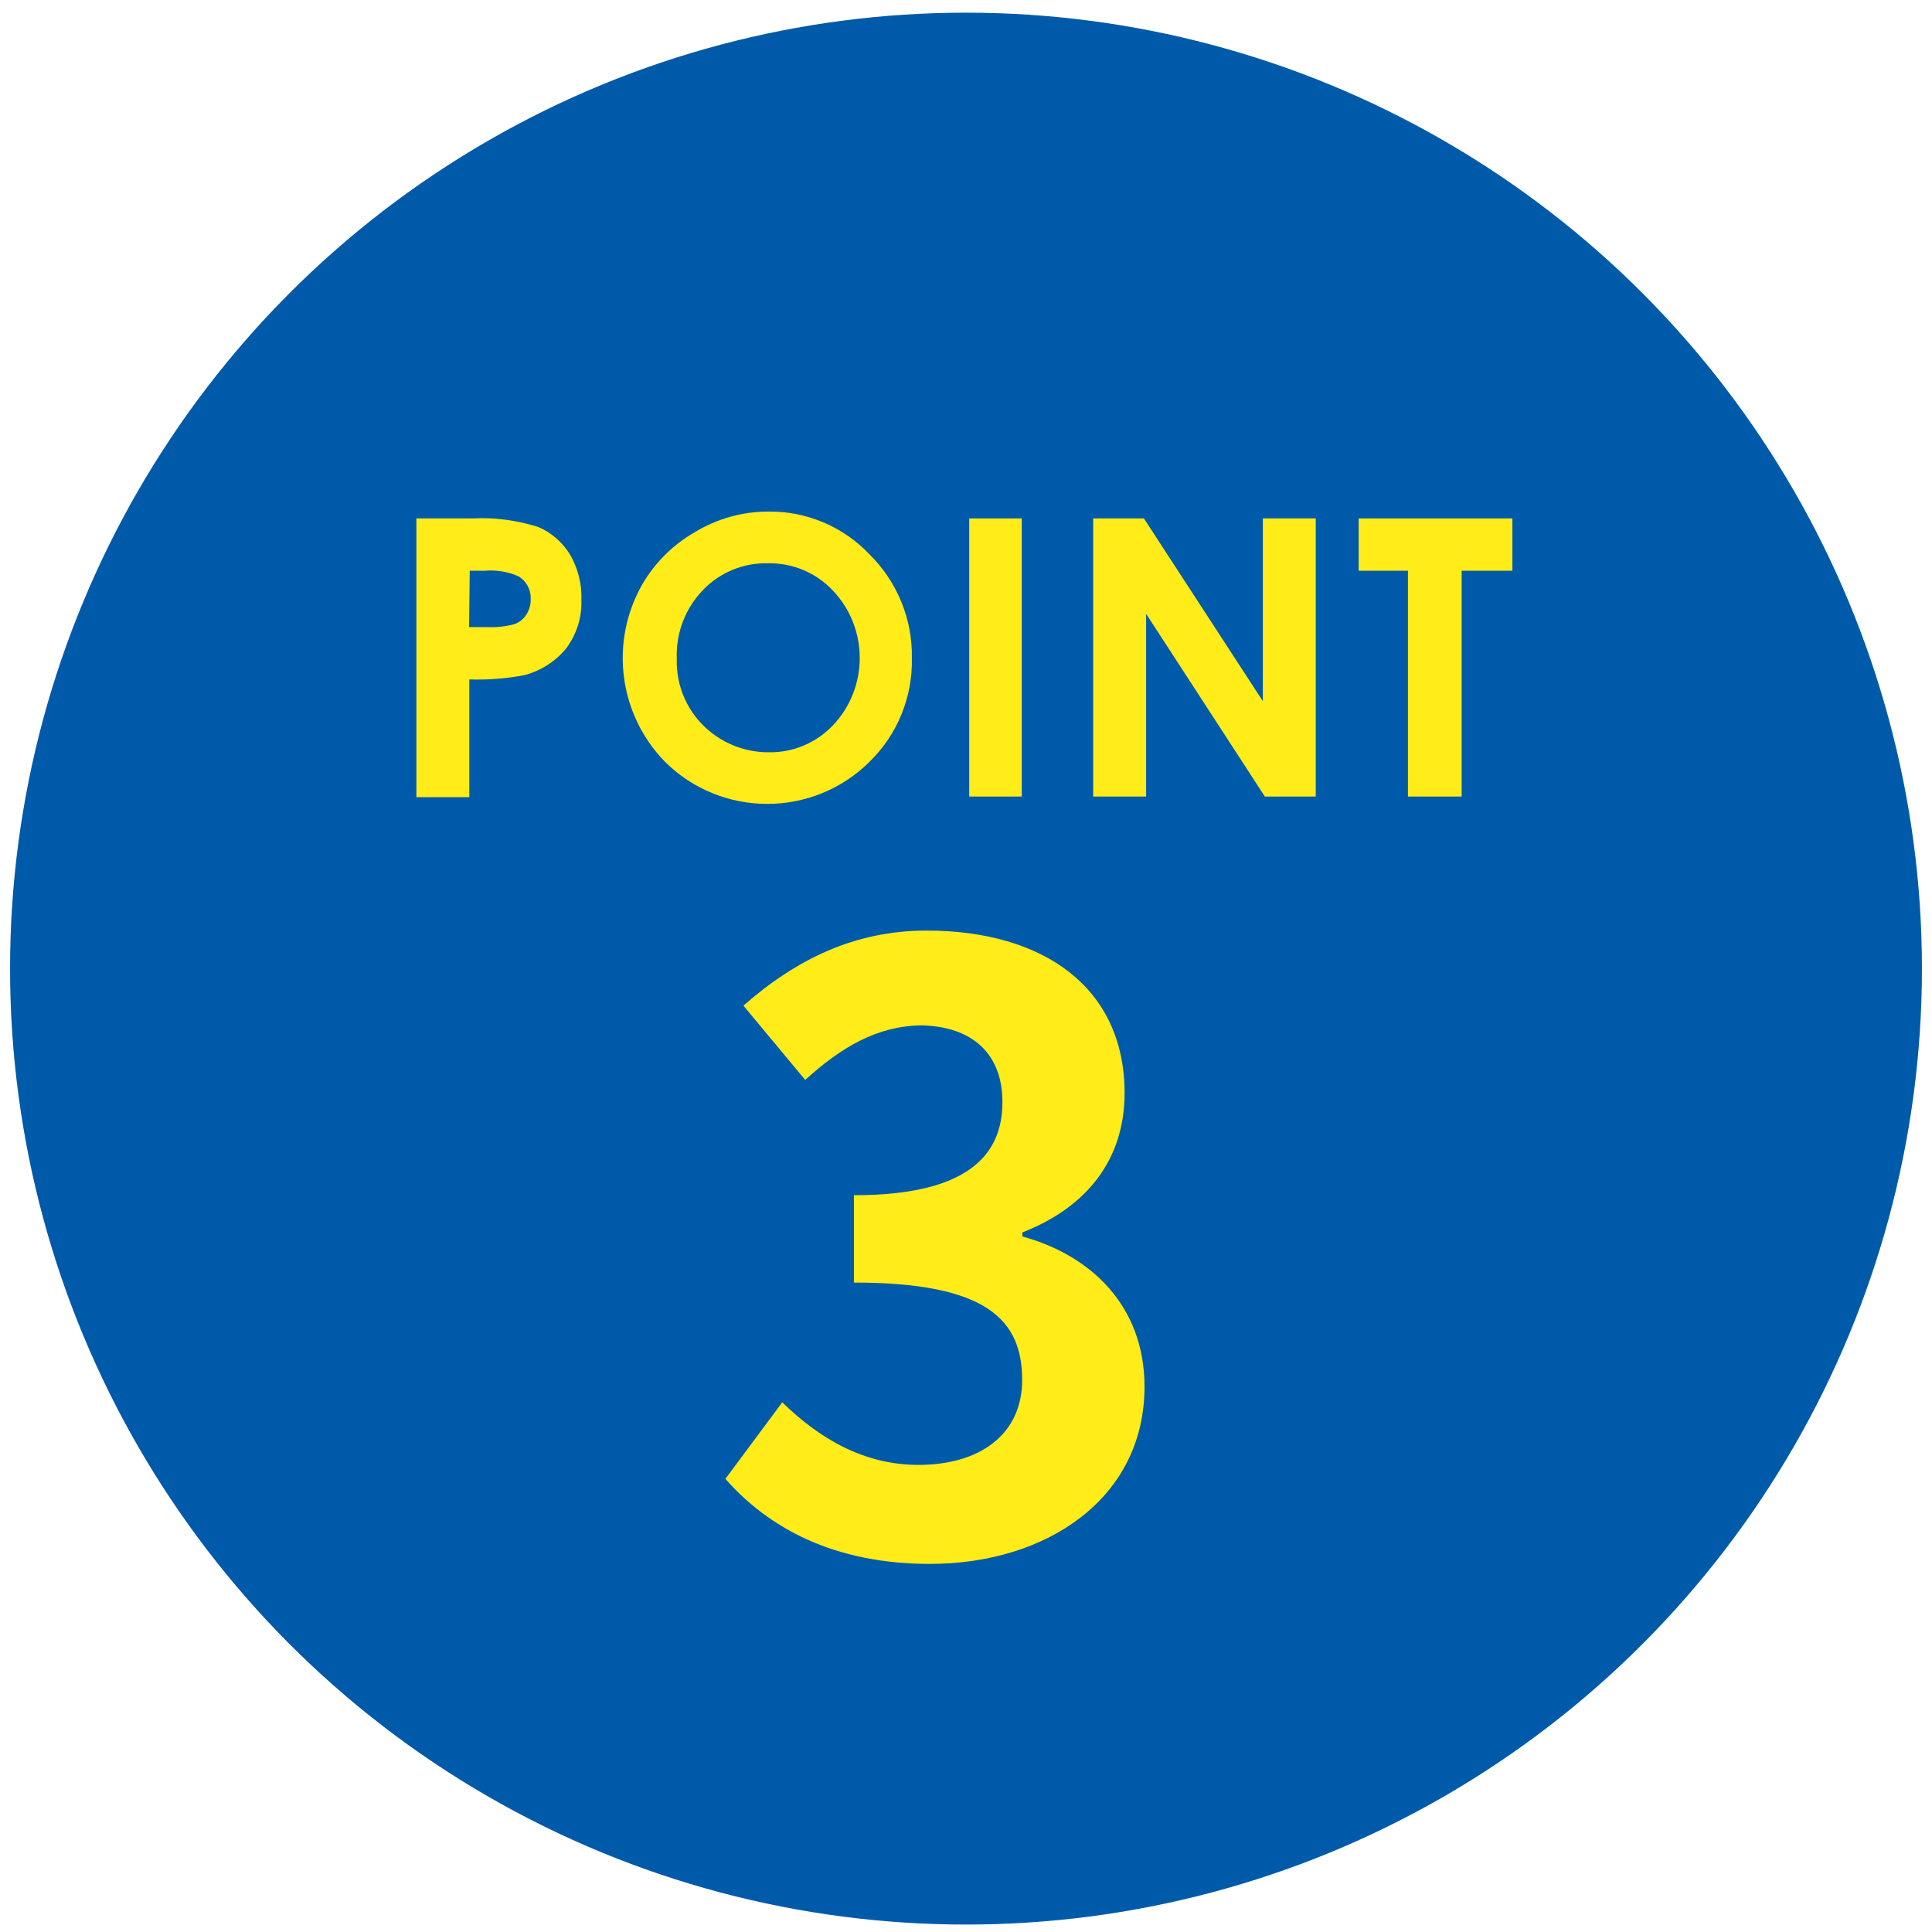
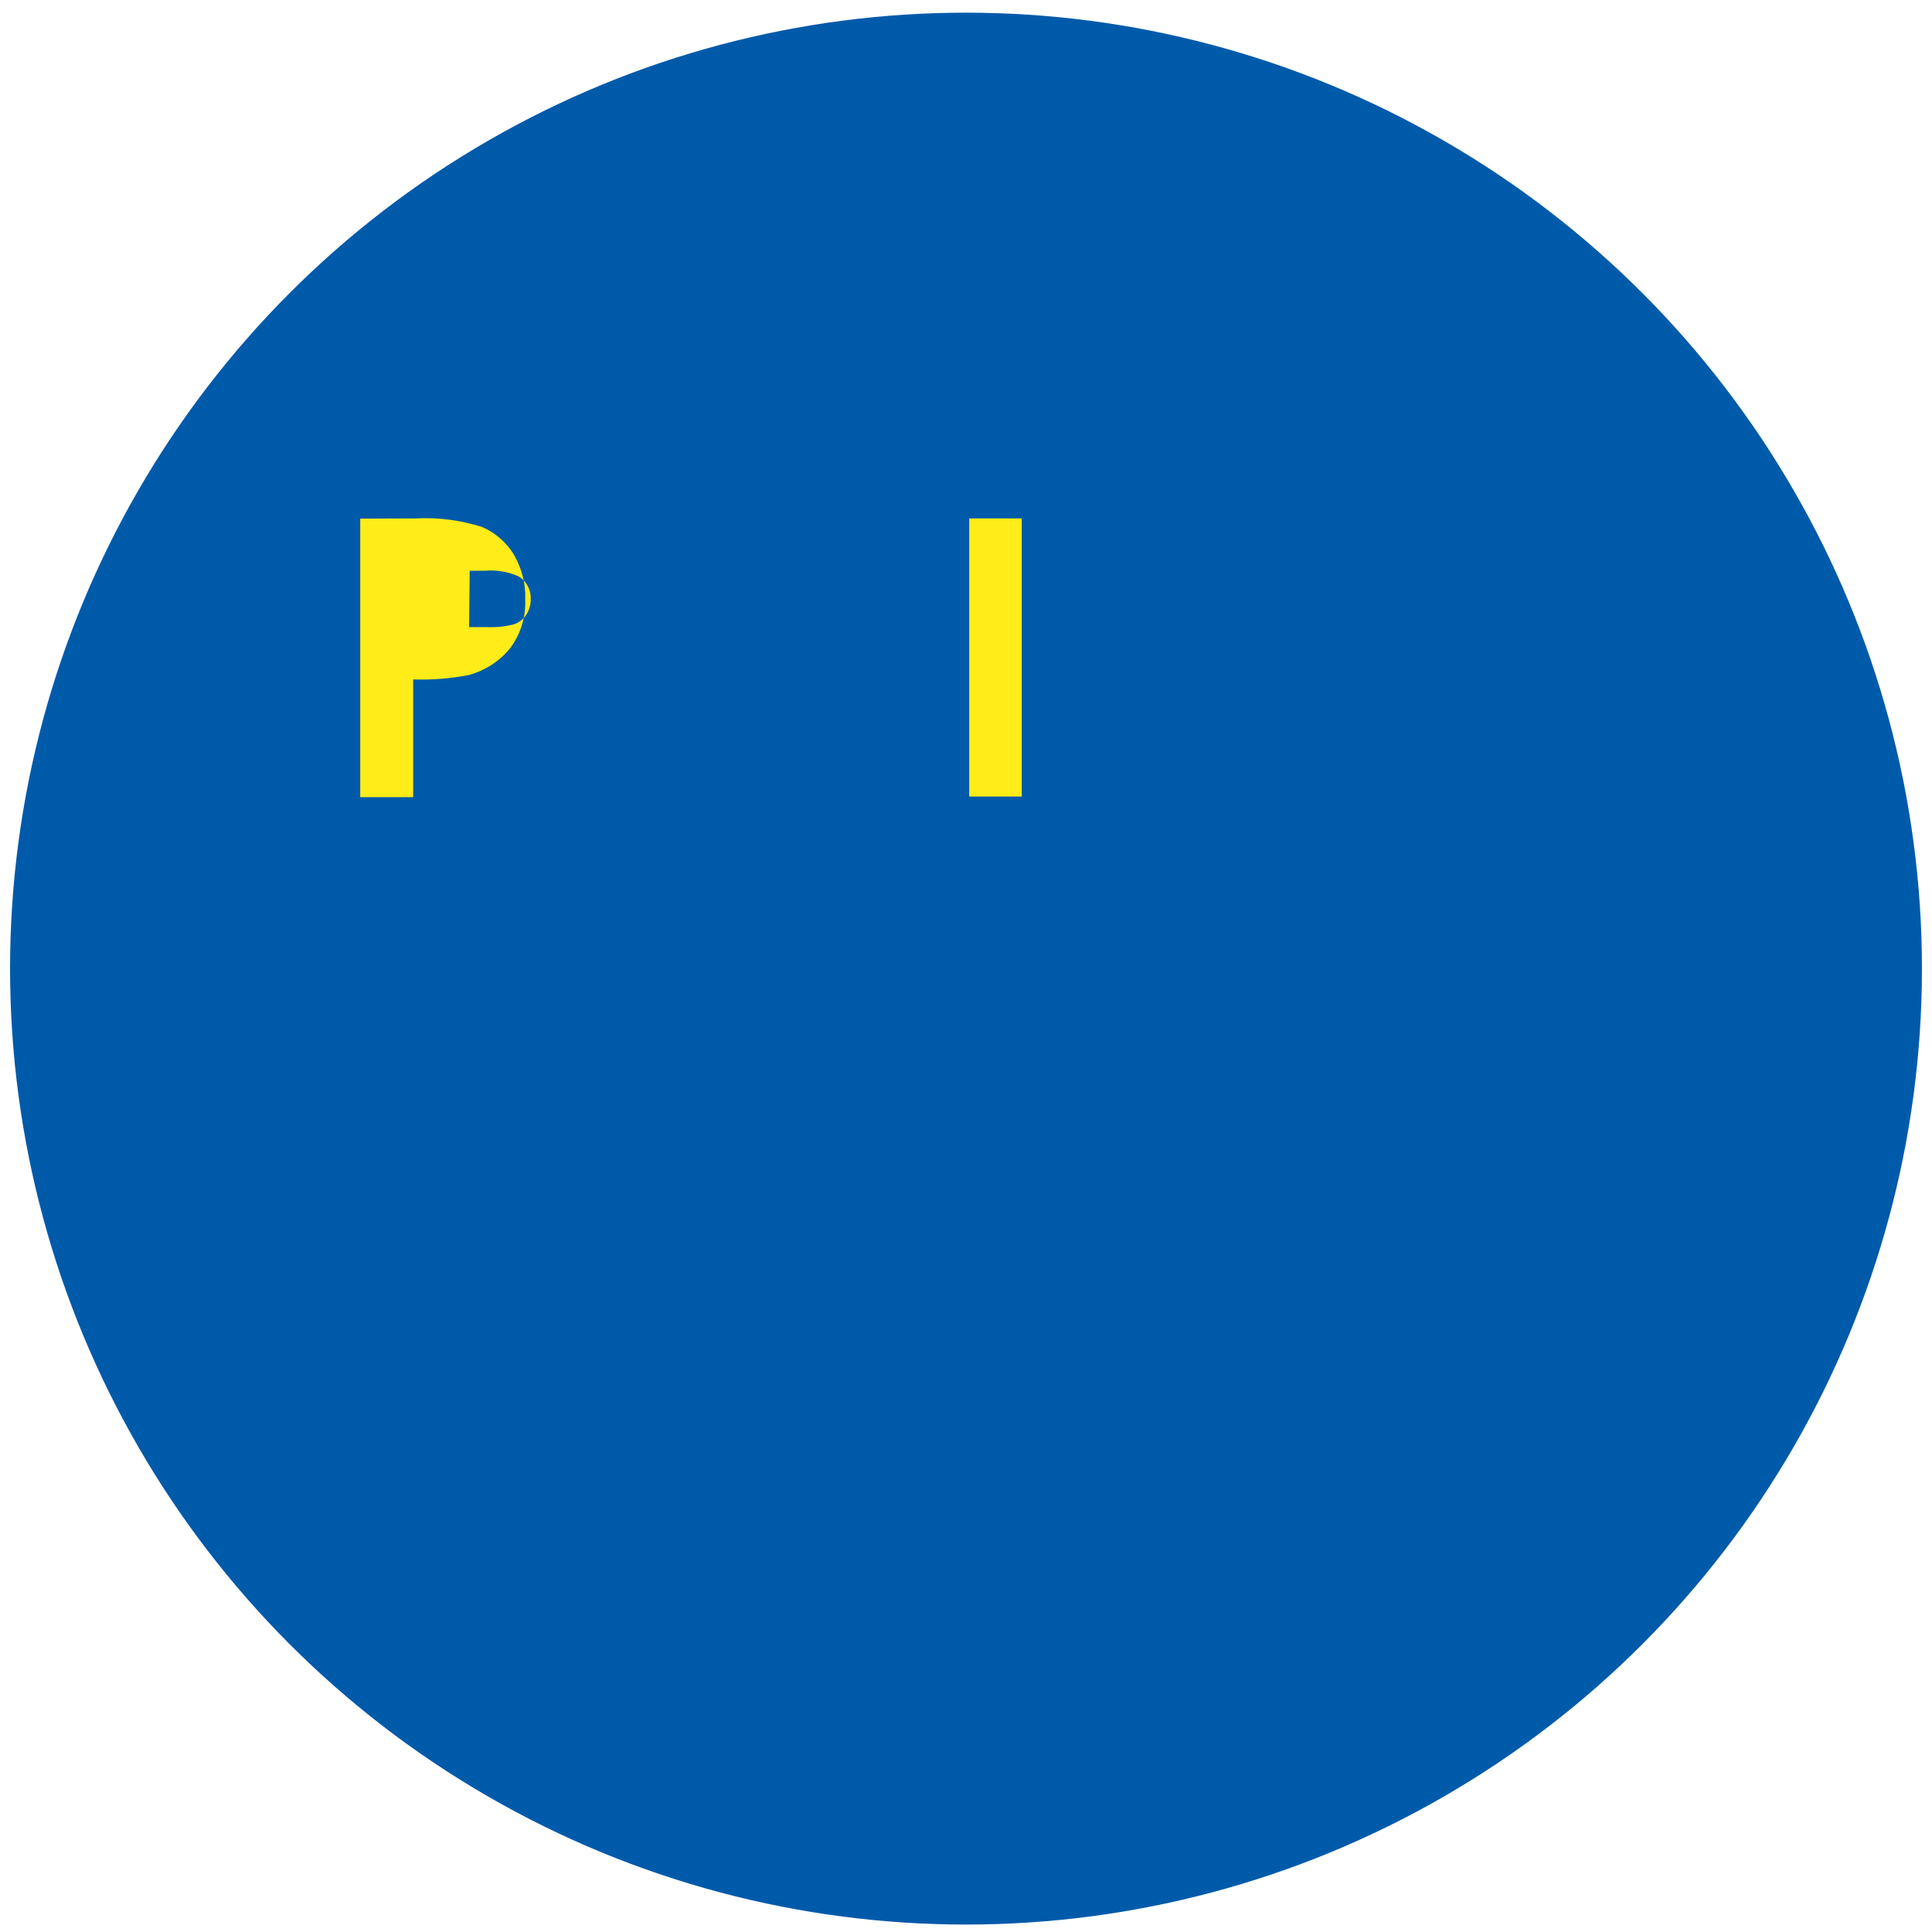
<svg xmlns="http://www.w3.org/2000/svg" id="_コンテンツ" data-name="コンテンツ" width="96" height="96" viewBox="0 0 96 96">
  <defs>
    <style>
      .cls-1 {
        fill: #ffec18;
      }

      .cls-2 {
        fill: #005aaa;
      }
    </style>
  </defs>
  <circle class="cls-2" cx="48" cy="48.13" r="47.5" />
-   <path class="cls-1" d="M20.68,25.76h2.79c1.1-.06,2.2.09,3.26.42.65.27,1.2.75,1.58,1.35.4.69.61,1.47.58,2.27.03.86-.23,1.71-.75,2.41-.53.65-1.25,1.11-2.05,1.33-.91.18-1.84.25-2.77.22v5.85h-2.63v-13.84ZM23.31,31.16h.86c.46.02.92-.02,1.37-.14.25-.08.46-.25.61-.47.15-.24.23-.51.22-.79.02-.46-.22-.9-.62-1.13-.53-.23-1.1-.32-1.67-.27h-.74l-.03,2.8Z" />
-   <path class="cls-1" d="M38.16,25.42c1.9-.03,3.73.74,5.04,2.12,1.38,1.36,2.15,3.23,2.11,5.17.04,1.92-.71,3.77-2.08,5.12-2.82,2.82-7.39,2.82-10.21,0-2.27-2.35-2.73-5.9-1.13-8.75.63-1.1,1.54-2.01,2.64-2.64,1.09-.66,2.35-1.02,3.63-1.02ZM38.16,27.99c-1.22-.03-2.39.45-3.23,1.33-.88.91-1.35,2.14-1.3,3.4-.05,1.4.56,2.74,1.64,3.62.83.68,1.87,1.05,2.94,1.04,1.2.02,2.36-.47,3.19-1.35,1.76-1.87,1.76-4.8,0-6.67-.84-.9-2.02-1.4-3.26-1.37h.02Z" />
+   <path class="cls-1" d="M20.68,25.76c1.1-.06,2.2.09,3.26.42.65.27,1.2.75,1.58,1.35.4.69.61,1.47.58,2.27.03.86-.23,1.71-.75,2.41-.53.65-1.25,1.11-2.05,1.33-.91.18-1.84.25-2.77.22v5.85h-2.63v-13.84ZM23.31,31.16h.86c.46.02.92-.02,1.37-.14.25-.08.46-.25.61-.47.15-.24.23-.51.22-.79.02-.46-.22-.9-.62-1.13-.53-.23-1.1-.32-1.67-.27h-.74l-.03,2.8Z" />
  <path class="cls-1" d="M48.16,25.76h2.61v13.82h-2.61v-13.82Z" />
-   <path class="cls-1" d="M54.32,25.76h2.52l5.91,9.08v-9.08h2.63v13.82h-2.53l-5.9-9.08v9.08h-2.63v-13.82Z" />
-   <path class="cls-1" d="M67.52,25.76h7.63v2.6h-2.52v11.22h-2.67v-11.22h-2.45v-2.6Z" />
-   <path class="cls-1" d="M36.04,73.49l2.83-3.81c1.8,1.76,4.02,3.11,6.76,3.11,3.07,0,5.16-1.52,5.16-4.22,0-2.99-1.76-4.84-8.36-4.84v-4.34c5.57,0,7.38-1.93,7.38-4.63,0-2.38-1.48-3.77-4.06-3.81-2.17.04-3.93,1.07-5.74,2.71l-3.07-3.69c2.62-2.3,5.53-3.73,9.1-3.73,5.86,0,9.84,2.87,9.84,8.07,0,3.28-1.84,5.66-5.08,6.93v.2c3.44.94,6.07,3.48,6.07,7.46,0,5.57-4.88,8.81-10.66,8.81-4.79,0-8.03-1.8-10.16-4.22Z" />
</svg>